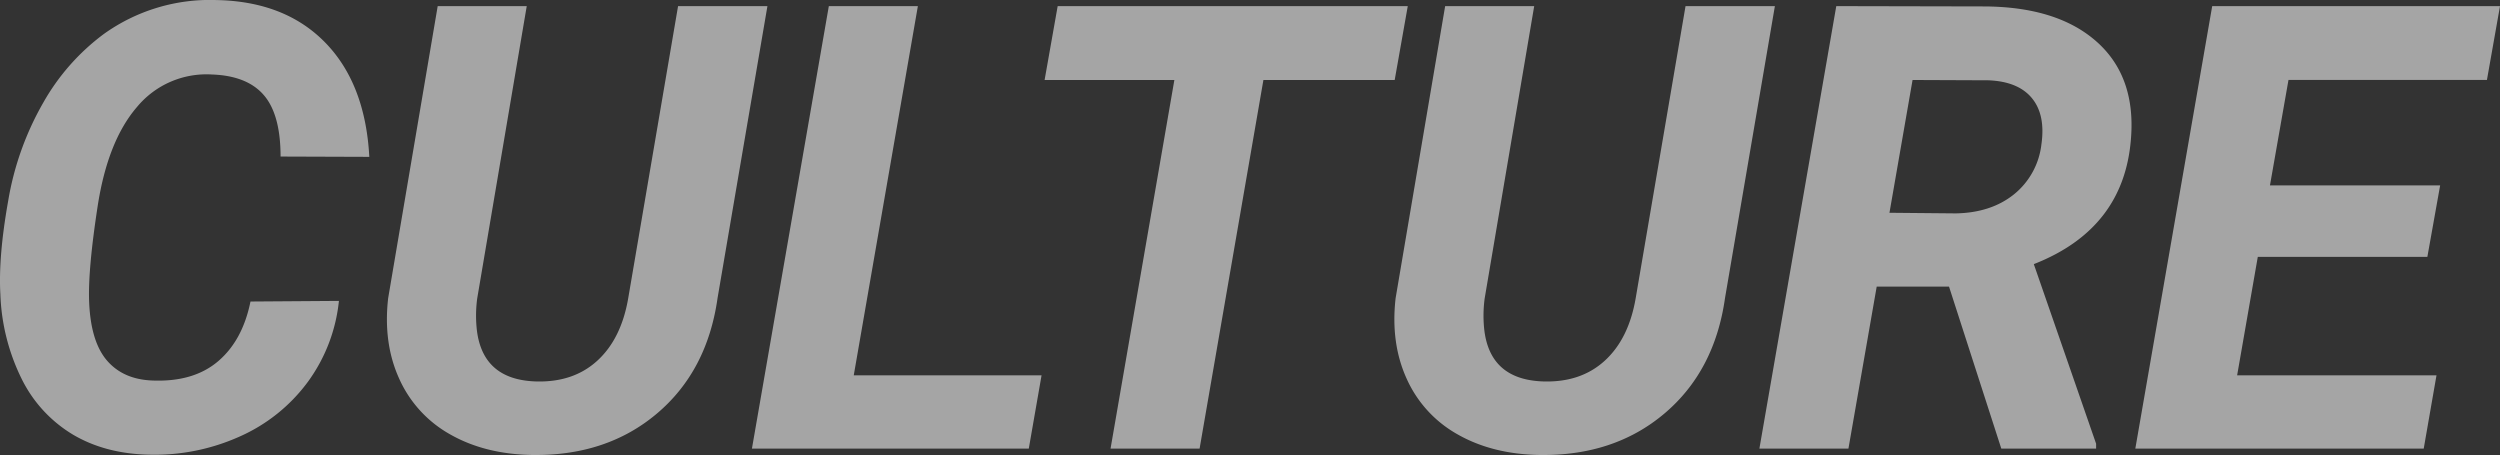
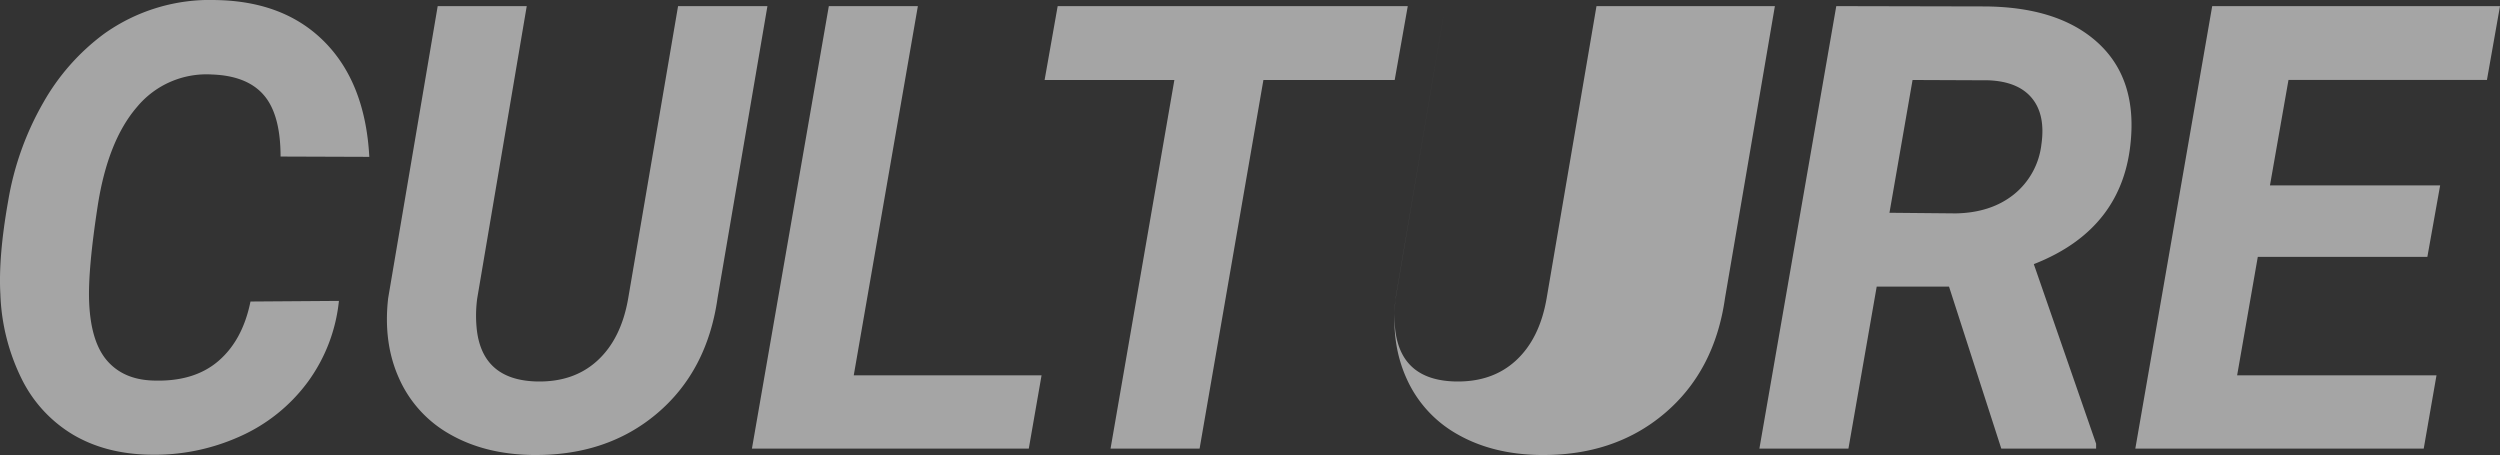
<svg xmlns="http://www.w3.org/2000/svg" width="803.367" height="146.215" viewBox="0 0 803.367 146.215">
  <rect x="0" y="0" width="803.367" height="146.215" fill="#333333" stroke="none" />
-   <path data-name="パス 70" d="M108.91 96.693a53.176 53.176 0 01-10.059 26.123 54.683 54.683 0 01-21.875 17.481 66.61 66.61 0 01-29.1 5.811q-14.064-.294-24.513-6.495a43.043 43.043 0 01-16.455-17.969 66.4 66.4 0 01-6.787-27.1q-.68-12.011 2.49-29.882a94.729 94.729 0 0111.33-31.738 70.822 70.822 0 0119.383-21.97A58.485 58.485 0 0169.457.017q22.07.391 35.01 13.623t14.208 36.764l-28.516-.1q0-13.477-5.371-19.727t-16.7-6.641a28.982 28.982 0 00-24.072 10.449q-9.423 10.941-12.645 31.937-3.13 20.41-2.73 30.566.488 12.891 5.762 18.994t14.746 6.4q13.086.488 20.947-6.2t10.4-19.189zm137.7-94.727l-16.016 93.75q-3.321 23.538-19.532 37.208t-40.234 13.281q-15.039-.293-26.123-6.592a38.468 38.468 0 01-16.357-17.773q-5.273-11.475-3.613-26.025l15.918-93.848h28.613l-15.919 93.945a41.739 41.739 0 00-.1 10.254q1.953 15.82 18.848 16.406 12.109.391 19.824-6.641t9.961-20.117l16.016-93.848zm27.737 118.653h60.352l-4.102 23.535h-88.965L266.341 1.967h28.613zm173.832-94.922h-42.187l-20.508 118.457h-28.613l20.508-118.457h-41.7l4.2-23.73h112.5zm122.172-23.73l-16.016 93.75q-3.32 23.537-19.531 37.207t-40.234 13.281q-15.039-.293-26.123-6.592a38.468 38.468 0 01-16.357-17.773q-5.273-11.475-3.613-26.025l15.918-93.848h28.613l-15.919 93.945a41.74 41.74 0 00-.1 10.254q1.952 15.82 18.852 16.406 12.109.391 19.824-6.641t9.961-20.117l16.015-93.847zm55.961 90.137H603.07l-9.082 52.05h-28.613L590.082 1.967l47.07.1q23.633 0 36.377 11.133t11.279 30.954q-2.051 29.3-31.25 40.723l20.02 57.715v1.562h-30.469zm-19.141-23.731l21.289.2q11.328-.2 18.7-6.1a24.158 24.158 0 008.838-16.064q1.367-9.473-3.027-14.844t-13.965-5.762l-24.414-.1zm172.855 14.16h-54.491l-6.641 38.086h64.063l-4.102 23.535h-92.676L710.886 1.967h92.48l-4.2 23.73h-63.77l-5.955 33.887h54.688z" fill="#fff" opacity=".56" />
+   <path data-name="パス 70" d="M108.91 96.693a53.176 53.176 0 01-10.059 26.123 54.683 54.683 0 01-21.875 17.481 66.61 66.61 0 01-29.1 5.811q-14.064-.294-24.513-6.495a43.043 43.043 0 01-16.455-17.969 66.4 66.4 0 01-6.787-27.1q-.68-12.011 2.49-29.882a94.729 94.729 0 0111.33-31.738 70.822 70.822 0 0119.383-21.97A58.485 58.485 0 0169.457.017q22.07.391 35.01 13.623t14.208 36.764l-28.516-.1q0-13.477-5.371-19.727t-16.7-6.641a28.982 28.982 0 00-24.072 10.449q-9.423 10.941-12.645 31.937-3.13 20.41-2.73 30.566.488 12.891 5.762 18.994t14.746 6.4q13.086.488 20.947-6.2t10.4-19.189zm137.7-94.727l-16.016 93.75q-3.321 23.538-19.532 37.208t-40.234 13.281q-15.039-.293-26.123-6.592a38.468 38.468 0 01-16.357-17.773q-5.273-11.475-3.613-26.025l15.918-93.848h28.613l-15.919 93.945a41.739 41.739 0 00-.1 10.254q1.953 15.82 18.848 16.406 12.109.391 19.824-6.641t9.961-20.117l16.016-93.848zm27.737 118.653h60.352l-4.102 23.535h-88.965L266.341 1.967h28.613zm173.832-94.922h-42.187l-20.508 118.457h-28.613l20.508-118.457h-41.7l4.2-23.73h112.5zm122.172-23.73l-16.016 93.75q-3.32 23.537-19.531 37.207t-40.234 13.281q-15.039-.293-26.123-6.592a38.468 38.468 0 01-16.357-17.773q-5.273-11.475-3.613-26.025l15.918-93.848l-15.919 93.945a41.74 41.74 0 00-.1 10.254q1.952 15.82 18.852 16.406 12.109.391 19.824-6.641t9.961-20.117l16.015-93.847zm55.961 90.137H603.07l-9.082 52.05h-28.613L590.082 1.967l47.07.1q23.633 0 36.377 11.133t11.279 30.954q-2.051 29.3-31.25 40.723l20.02 57.715v1.562h-30.469zm-19.141-23.731l21.289.2q11.328-.2 18.7-6.1a24.158 24.158 0 008.838-16.064q1.367-9.473-3.027-14.844t-13.965-5.762l-24.414-.1zm172.855 14.16h-54.491l-6.641 38.086h64.063l-4.102 23.535h-92.676L710.886 1.967h92.48l-4.2 23.73h-63.77l-5.955 33.887h54.688z" fill="#fff" opacity=".56" />
</svg>